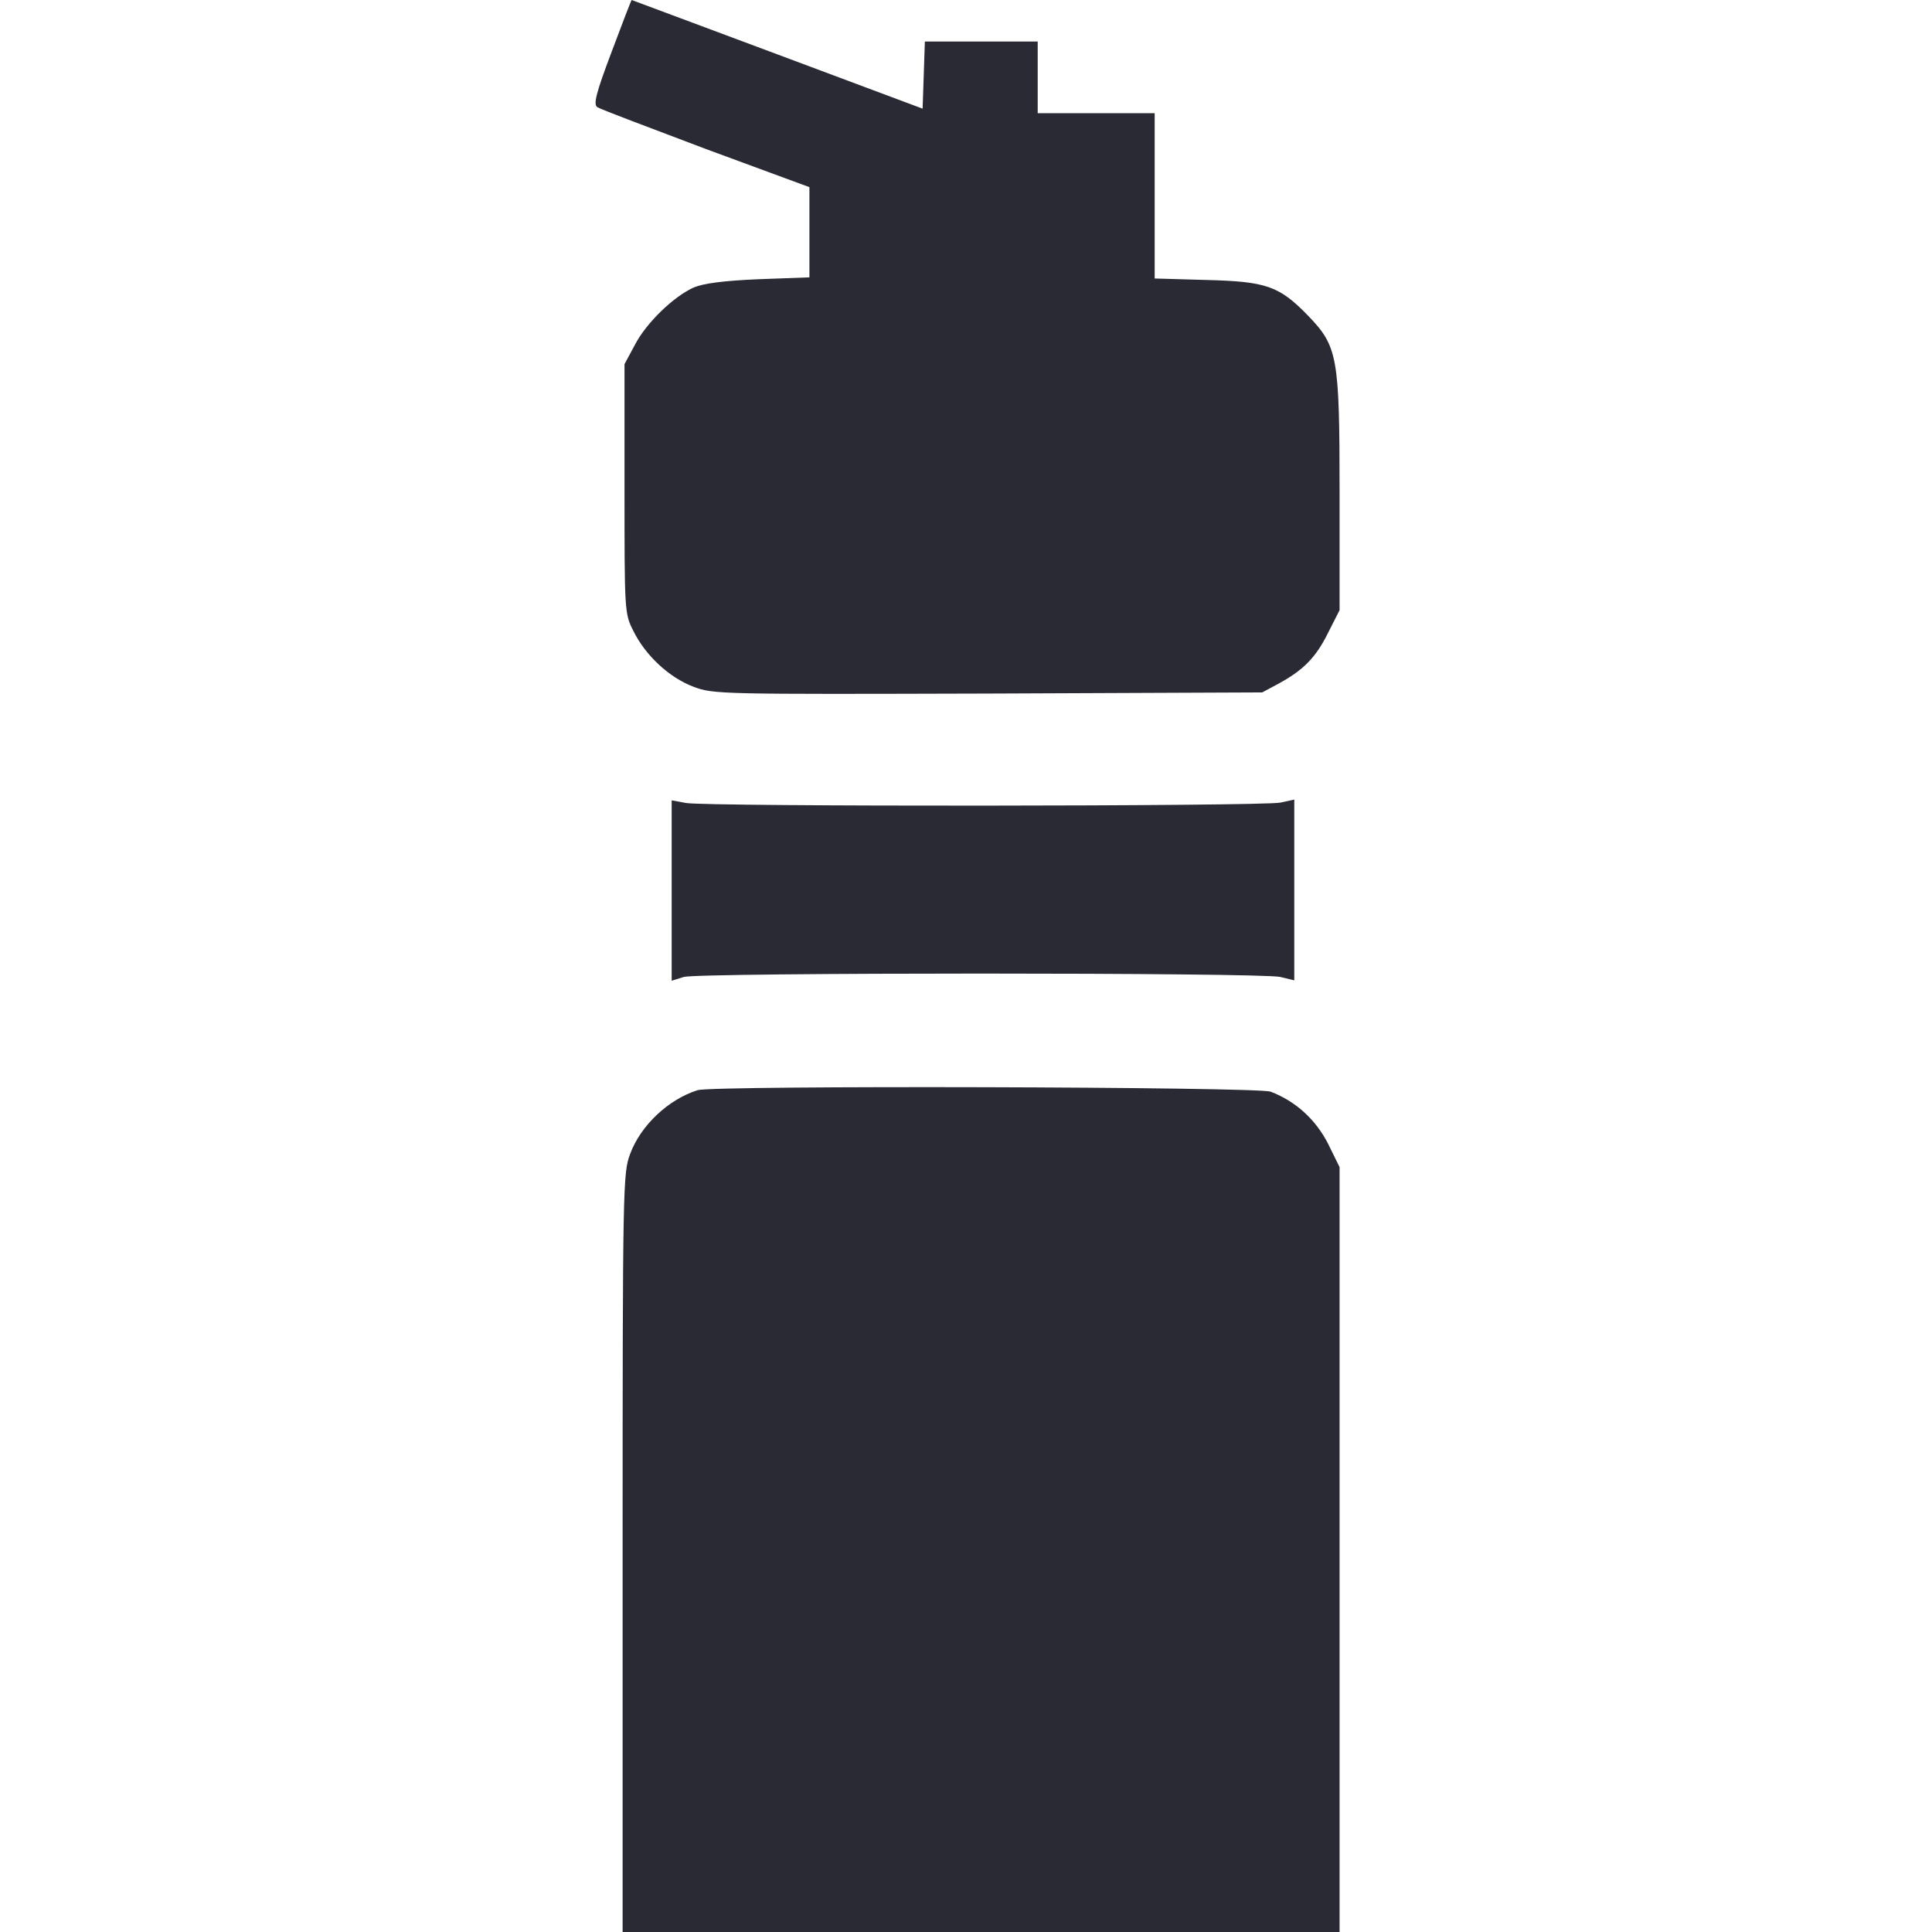
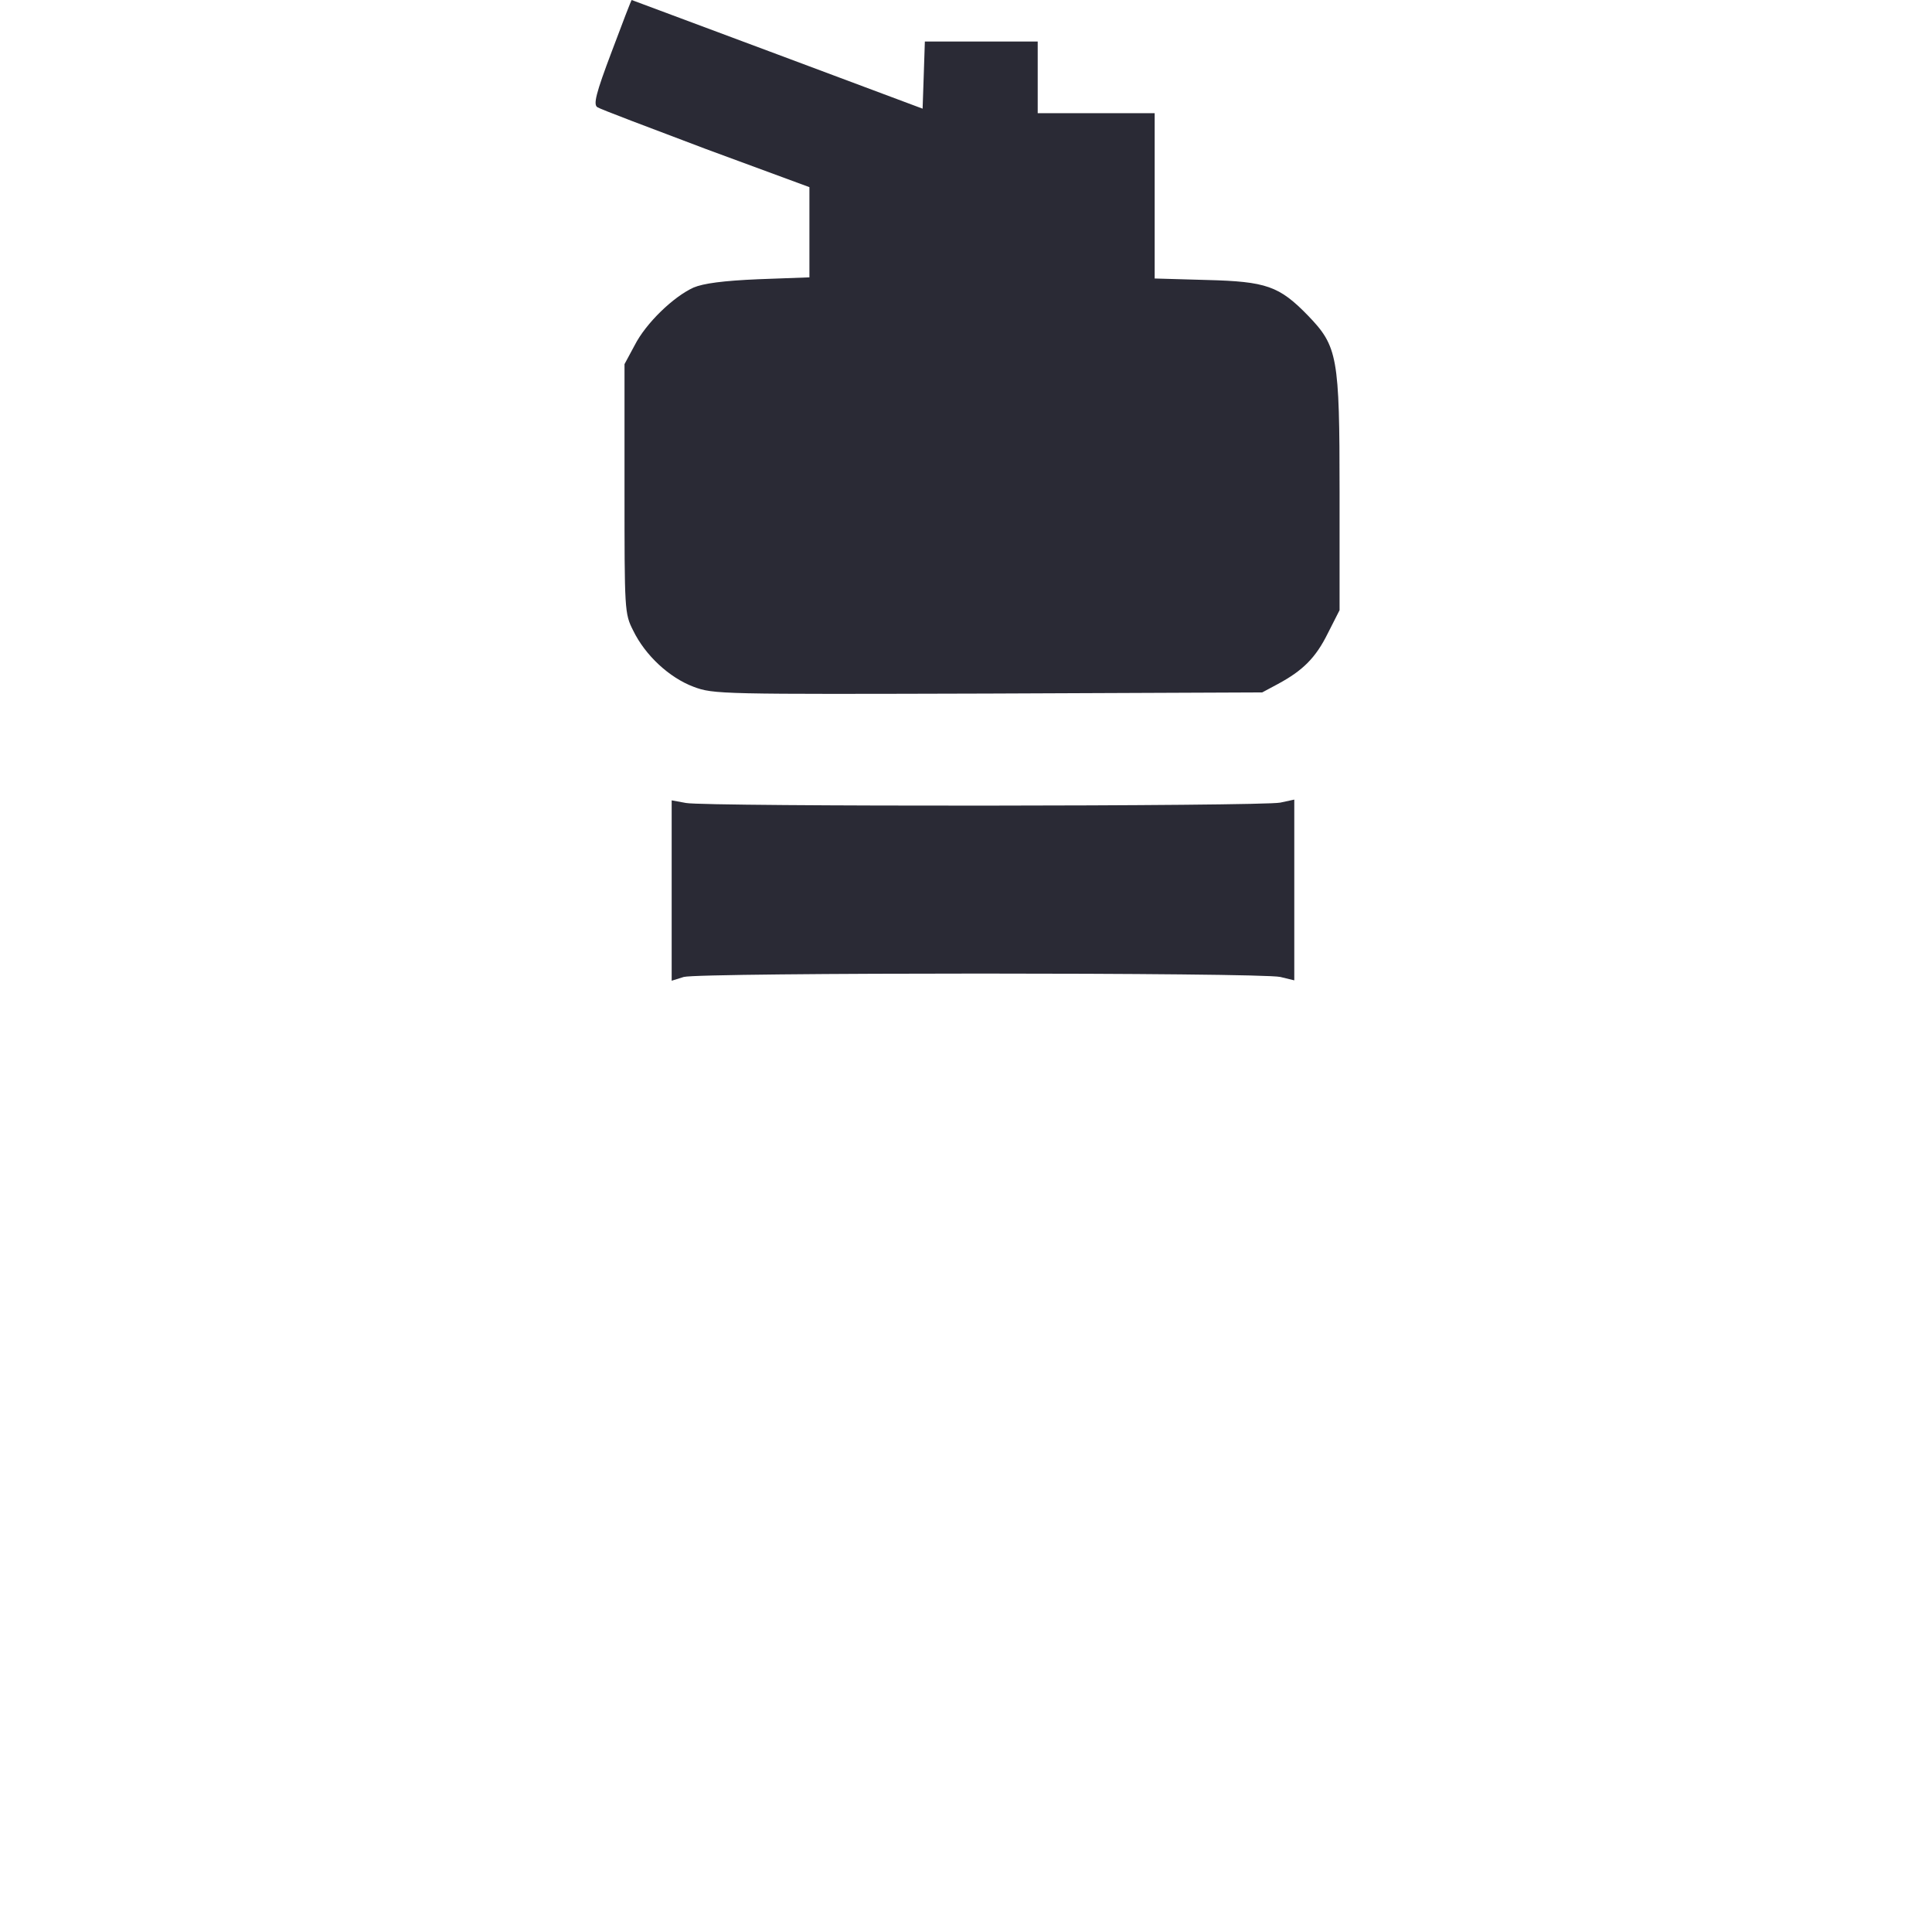
<svg xmlns="http://www.w3.org/2000/svg" width="61" height="61" viewBox="0 0 61 61" fill="none">
  <path d="M19.313 1.632C18.812 2.955 18.729 3.3 18.86 3.384C18.943 3.443 20.492 4.027 22.291 4.706L25.556 5.909V7.339V8.757L23.947 8.816C22.827 8.864 22.208 8.948 21.898 9.079C21.267 9.365 20.397 10.198 20.039 10.901L19.718 11.497V15.429C19.718 19.277 19.718 19.372 19.992 19.909C20.373 20.695 21.136 21.398 21.898 21.684C22.529 21.922 22.756 21.922 31.203 21.898L39.852 21.862L40.341 21.6C41.139 21.171 41.544 20.766 41.926 19.992L42.295 19.265V15.536C42.295 11.247 42.235 10.937 41.294 9.96C40.389 9.031 39.984 8.888 38.101 8.84L36.457 8.793V6.183V3.574H34.61H32.764V2.442V1.311H30.977H29.201L29.166 2.371L29.13 3.431L24.543 1.716C22.017 0.774 19.944 8.2287e-05 19.944 8.2287e-05C19.932 8.2287e-05 19.646 0.739 19.313 1.632Z" fill="#2A2A35" />
  <path d="M21.207 28.117V30.965L21.588 30.846C22.089 30.703 39.805 30.703 40.424 30.846L40.865 30.953V28.094V25.246L40.424 25.341C39.876 25.46 22.279 25.473 21.66 25.353L21.207 25.27V28.117Z" fill="#2A2A35" />
-   <path d="M22.029 34.42C21.112 34.706 20.23 35.528 19.896 36.433C19.67 37.041 19.658 37.374 19.658 49.026V61H30.977H42.295V48.931V36.85L41.926 36.1C41.532 35.337 40.901 34.765 40.115 34.467C39.674 34.312 22.553 34.265 22.029 34.42Z" fill="#2A2A35" />
</svg>